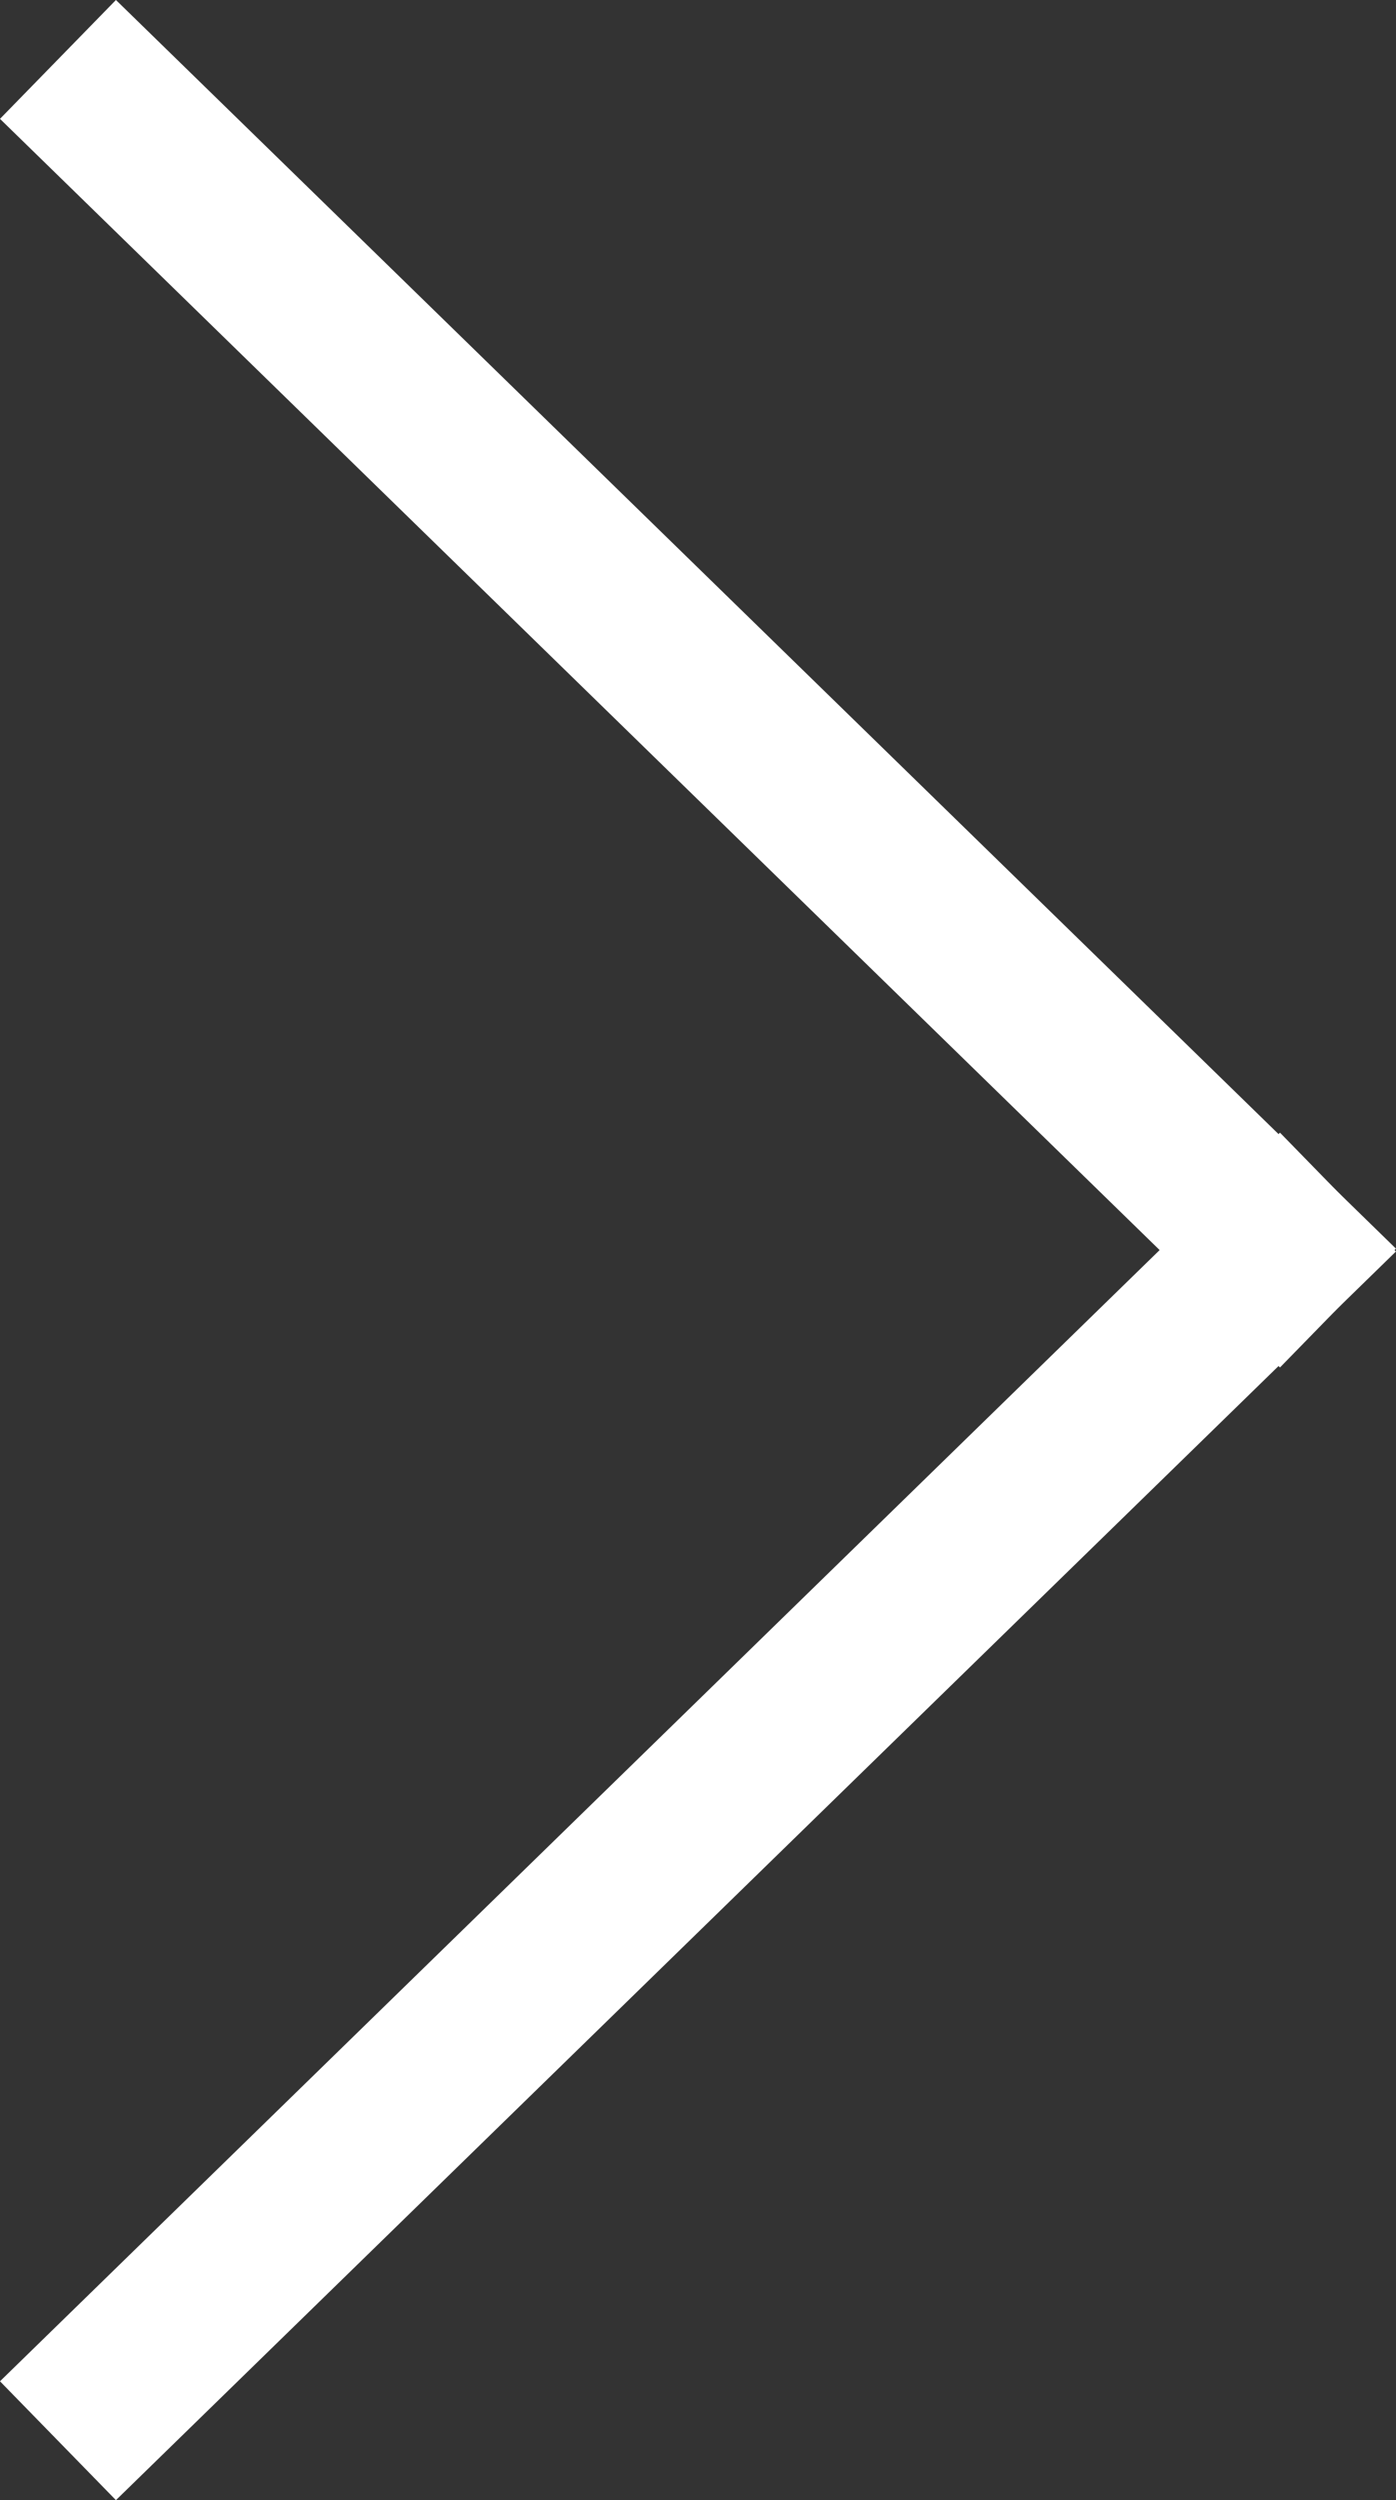
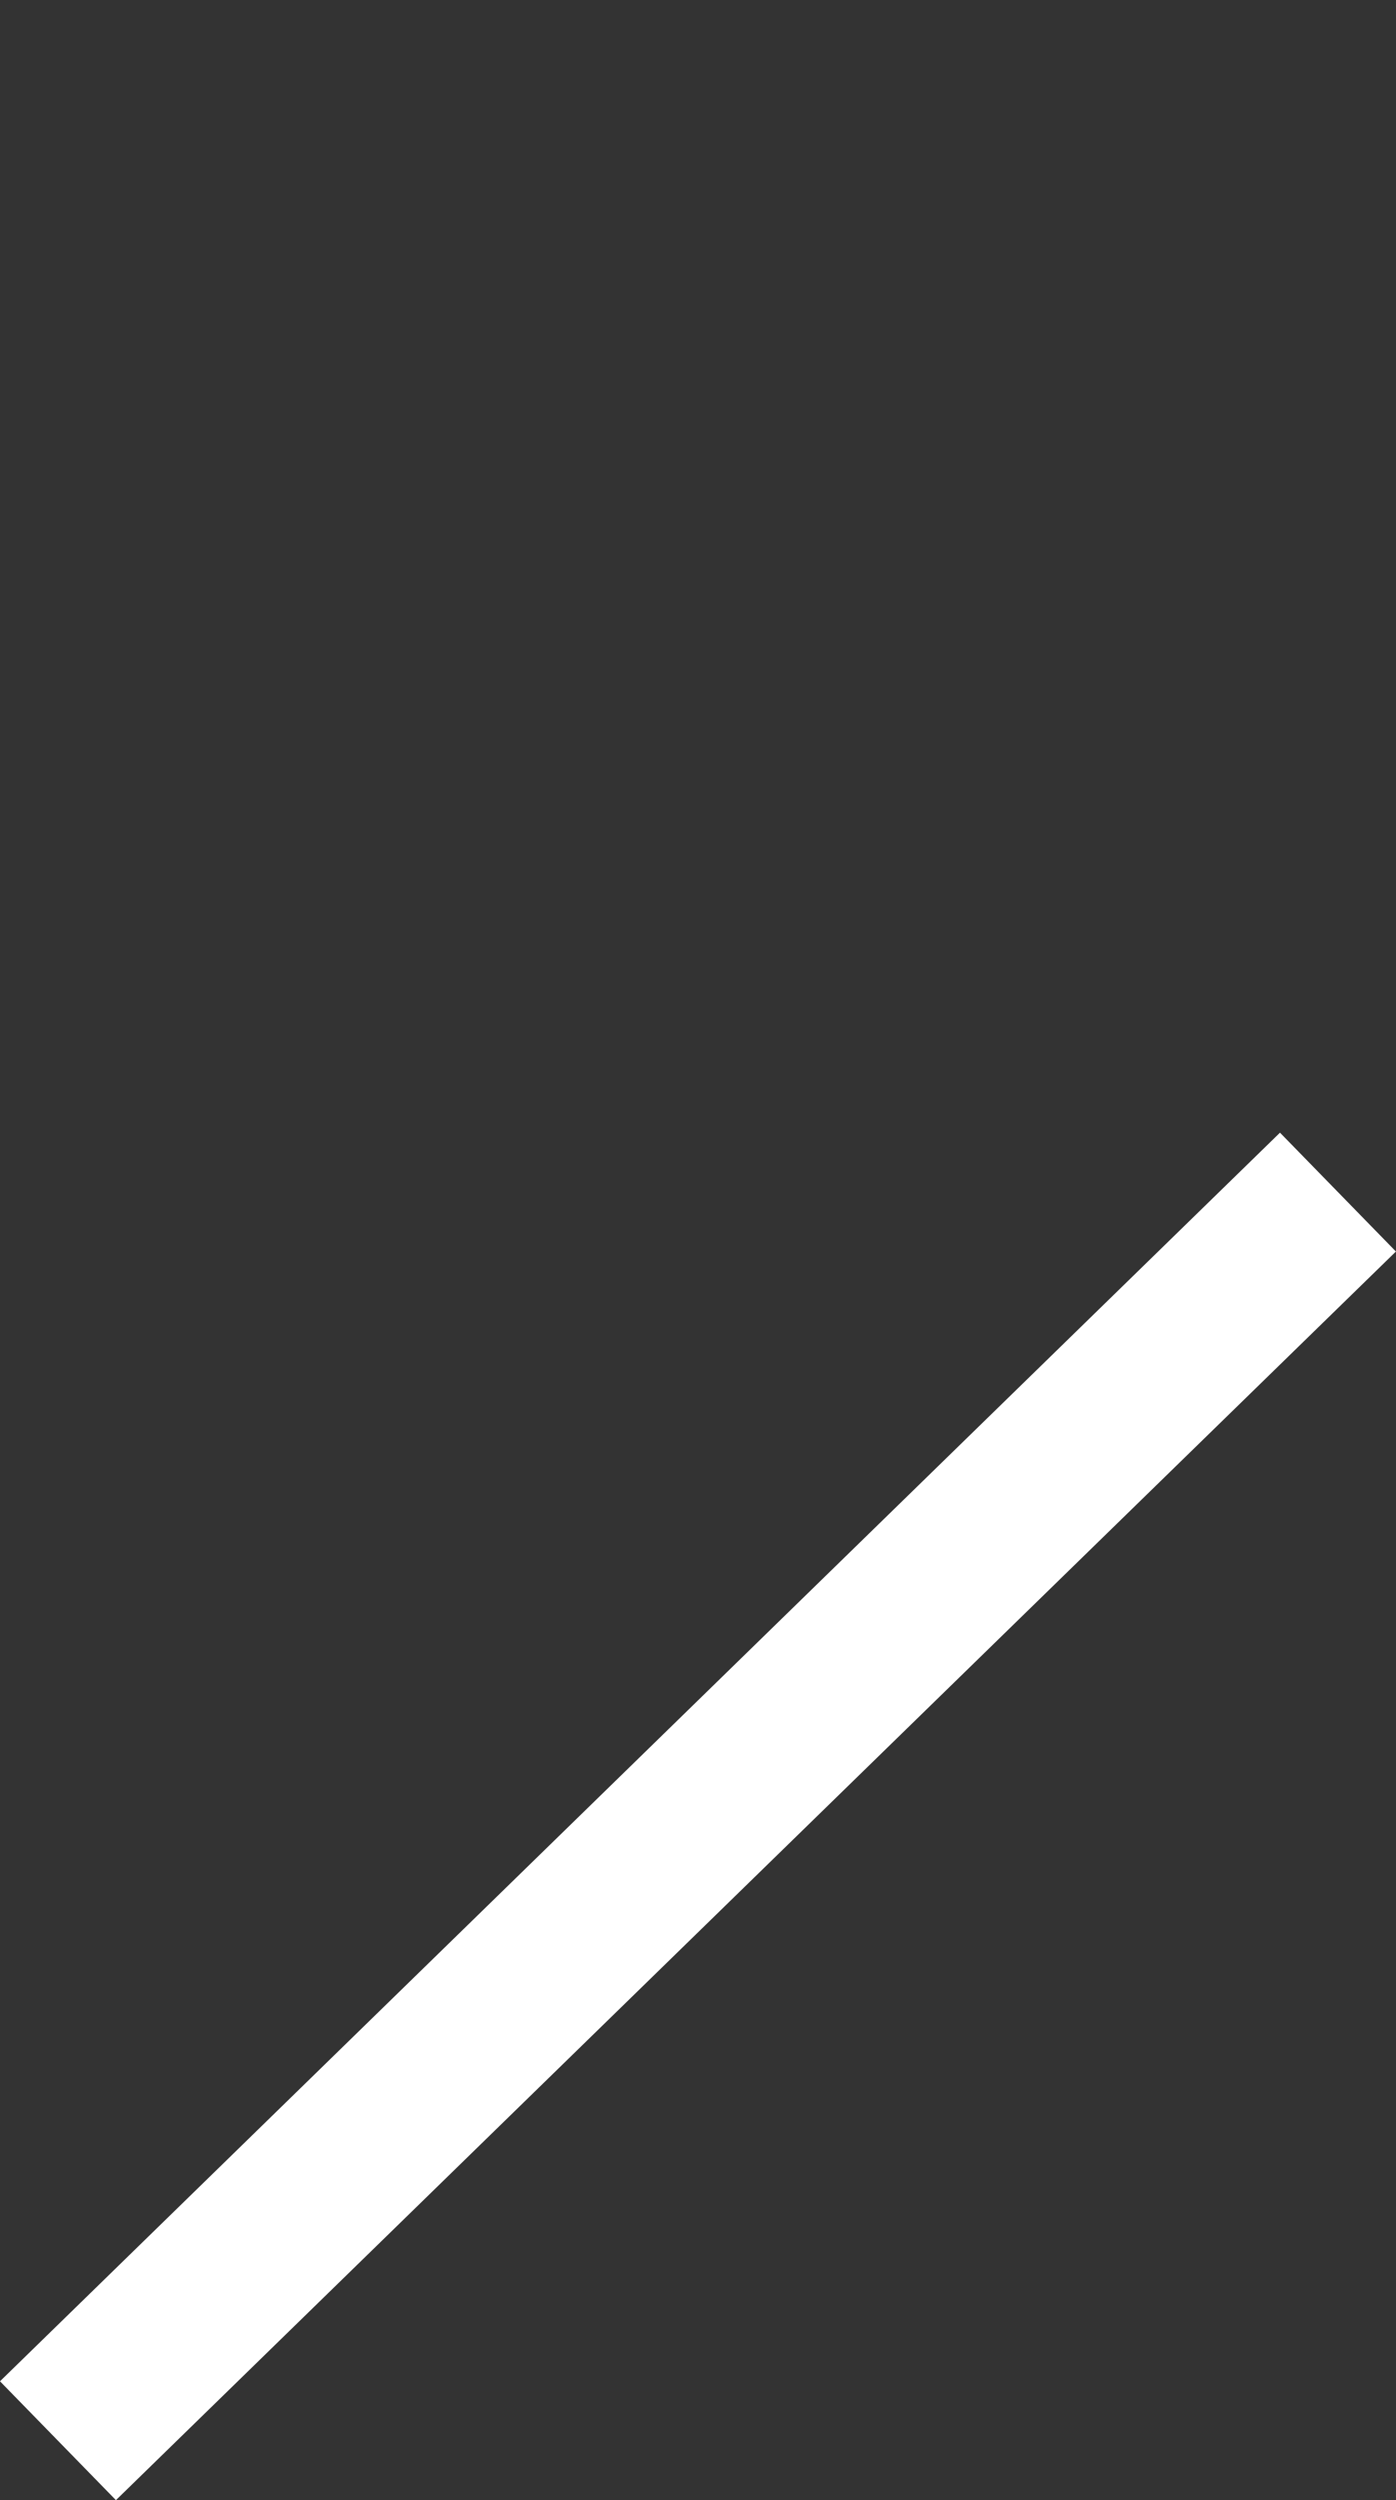
<svg xmlns="http://www.w3.org/2000/svg" width="16.815" height="30.114" viewBox="0 0 16.815 30.114">
  <rect x="0" y="0" width="16.815" height="30.114" fill="#333333" stroke="none" />
  <g id="그룹_2" data-name="그룹 2" transform="translate(1.414 1.414)">
-     <line id="선_1" data-name="선 1" x2="13.986" y2="13.643" fill="none" stroke="#fff" stroke-linecap="square" stroke-width="2" />
    <line id="선_2" data-name="선 2" y1="13.643" x2="13.986" transform="translate(0 13.643)" fill="none" stroke="#fff" stroke-linecap="square" stroke-width="2" />
  </g>
</svg>